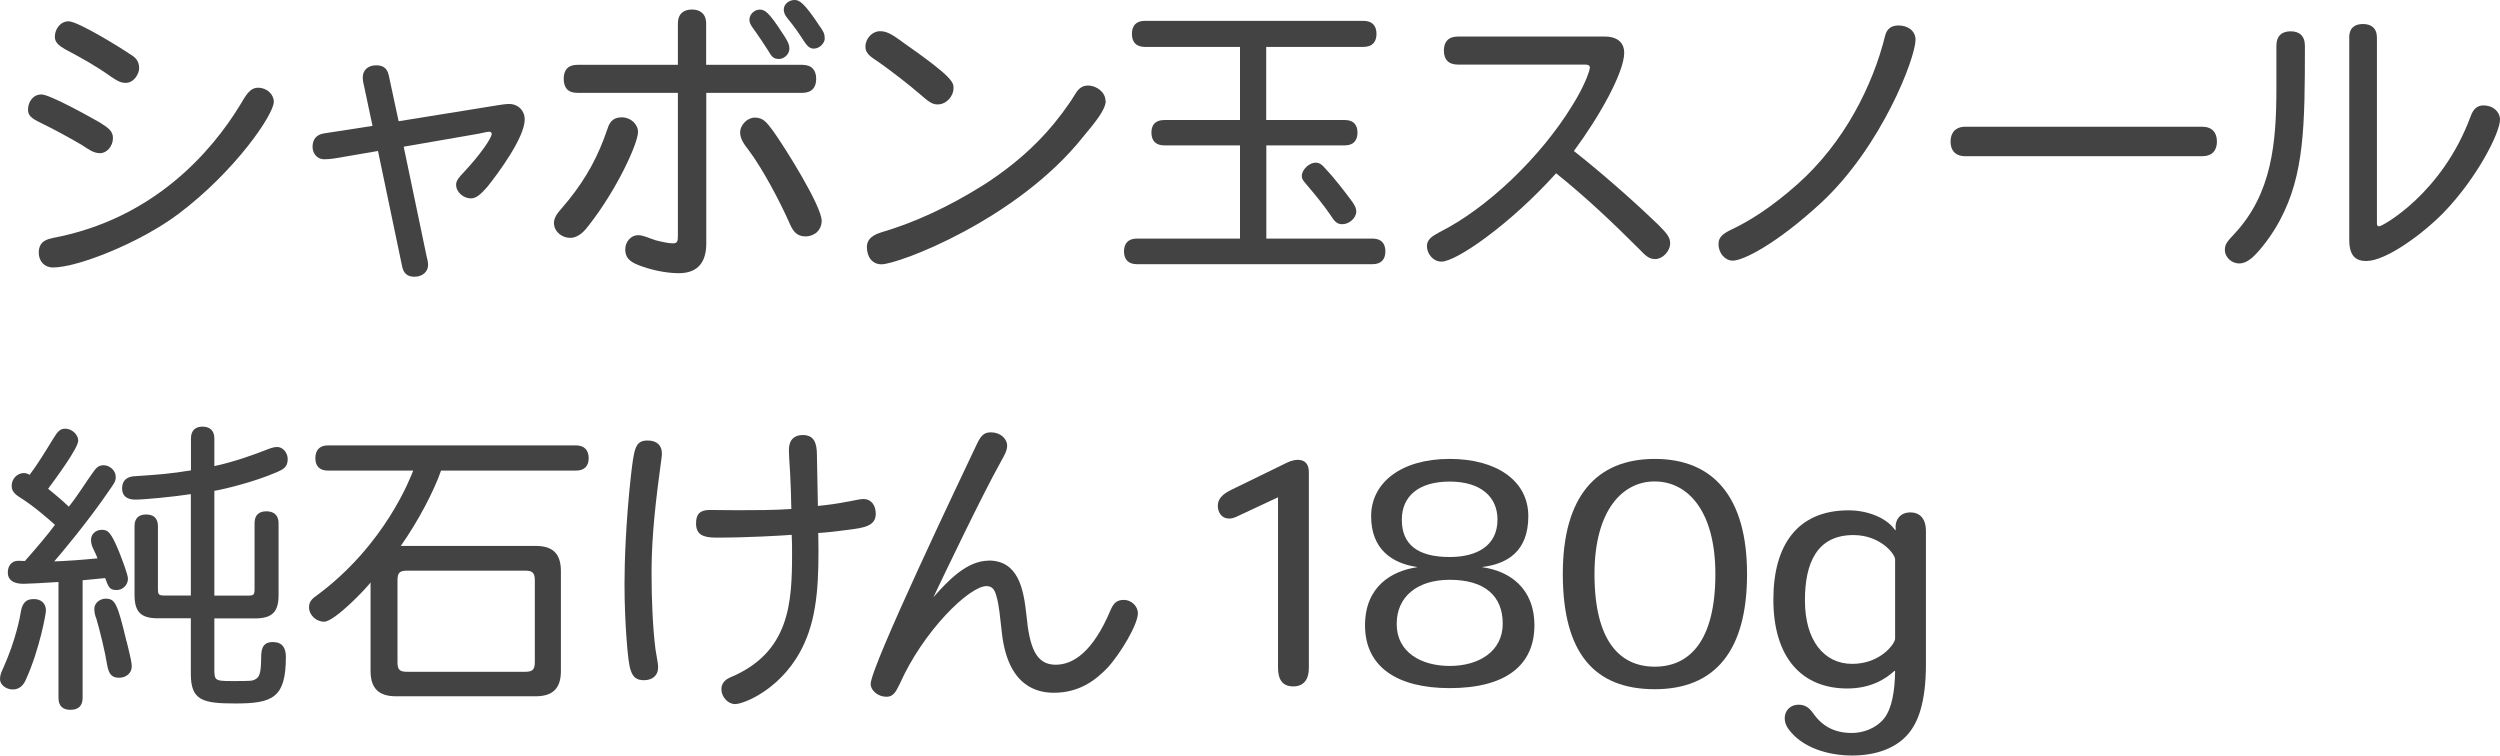
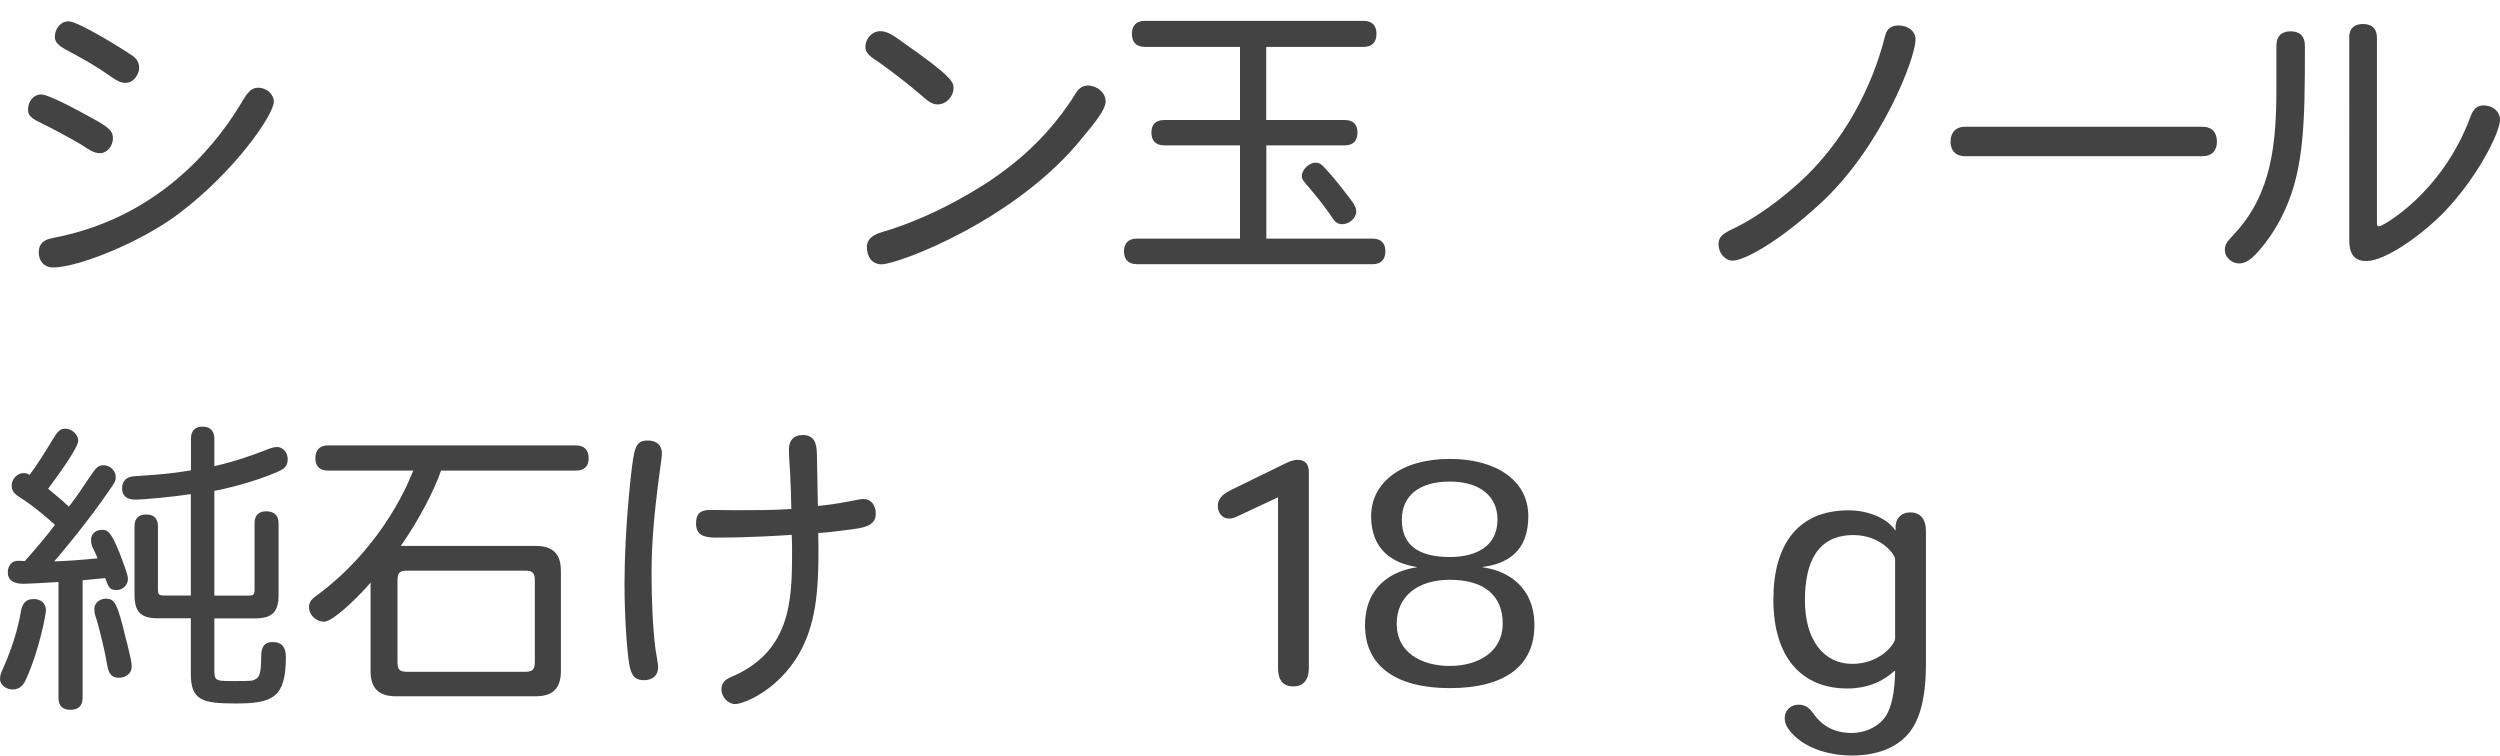
<svg xmlns="http://www.w3.org/2000/svg" id="_レイヤー_2" viewBox="0 0 205.16 62">
  <defs>
    <style>.cls-1{fill:#444344;}</style>
  </defs>
  <g id="_レイヤー_4">
    <g>
      <path class="cls-1" d="M8.22,10.07c.67,.42,1.05,.7,1.05,1.25,0,.7-.52,1.25-1.05,1.25-.55,0-.93-.3-1.55-.7-.97-.57-2.45-1.37-3.35-1.8-.8-.38-1.02-.63-1.02-1.07,0-.65,.42-1.25,1.1-1.25s3.92,1.8,4.82,2.32Zm-3.95,9.47c8.37-1.55,13.12-7.15,15.4-10.87,.5-.82,.8-1.47,1.52-1.47s1.28,.55,1.28,1.15c0,1.05-3.17,5.7-7.82,9.2-3.2,2.4-8.3,4.4-10.3,4.4-.72,0-1.17-.52-1.17-1.23s.4-1.05,1.1-1.17ZM10.52,4.35c.45,.27,.9,.52,.9,1.25,0,.42-.4,1.2-1.1,1.2-.4,0-.65-.13-1.2-.5-1.3-.92-2.3-1.47-3.8-2.27-.52-.3-.82-.58-.82-1,0-.65,.45-1.28,1.13-1.28,.8,0,4.5,2.32,4.9,2.6Z" />
-       <path class="cls-1" d="M32.71,9.95l7.25-1.17c.7-.1,1.4-.25,1.8-.25,.77,0,1.3,.55,1.3,1.28,0,1.47-2.18,4.42-3.05,5.5-.63,.73-.97,.97-1.38,.97-.58,0-1.2-.5-1.2-1.12,0-.35,.25-.63,.7-1.1,1.22-1.3,2.22-2.72,2.22-3.07,0-.08-.05-.18-.2-.18-.23,0-.6,.13-1.37,.25l-5.65,.98,1.87,8.95c.08,.28,.13,.53,.13,.77,0,.5-.42,.95-1.12,.95-.52,0-.9-.22-1.02-.9l-1.97-9.42-3.5,.6c-.3,.05-.6,.08-.9,.08-.67,0-.97-.55-.97-1.02,0-.63,.33-1,.92-1.1l4-.62-.65-3.07c-.08-.3-.15-.65-.15-.9,0-.67,.5-1,1.1-1,.47,0,.88,.15,1.03,.8l.82,3.82Z" />
-       <path class="cls-1" d="M52.36,10.82c0,.95-1.75,4.75-4,7.62-.33,.45-.85,1.08-1.58,1.08-.67,0-1.32-.52-1.32-1.22,0-.65,.57-1.08,1.2-1.88,1.5-1.87,2.45-3.65,3.2-5.87,.22-.72,.63-.92,1.18-.92,.72,0,1.32,.57,1.32,1.2Zm5.6-5.5h7.87c.8,0,1.15,.45,1.15,1.15s-.35,1.15-1.15,1.15h-7.87v12.37c0,1.47-.65,2.43-2.25,2.43-1.08,0-2.33-.28-3.28-.65-.8-.3-1.12-.67-1.12-1.3s.47-1.17,1.05-1.17c.45,0,.9,.25,1.45,.42,.6,.15,1.07,.25,1.42,.25s.4-.17,.4-.63V7.62h-8.25c-.8,0-1.12-.45-1.12-1.15s.33-1.15,1.12-1.15h8.25V1.93c0-.8,.48-1.15,1.15-1.15s1.17,.35,1.17,1.15v3.4Zm5.5,5.45c1,1.4,3.97,6.15,3.97,7.35,0,.75-.58,1.28-1.33,1.28-.67,0-1-.38-1.27-1-.85-1.92-2.22-4.5-3.37-6.05-.38-.48-.72-.95-.72-1.47,0-.67,.63-1.23,1.2-1.23,.67,0,.95,.35,1.53,1.13Zm.85-7.9c.3,.47,.47,.75,.47,1.12,0,.48-.45,.85-.85,.85-.5,0-.63-.25-.88-.67-.38-.6-.7-1.07-1.07-1.6-.25-.35-.48-.62-.48-.95,0-.48,.45-.83,.83-.83,.4,0,.7,.08,1.97,2.07Zm3-.67c.27,.4,.37,.57,.37,.97,0,.35-.4,.82-.9,.82-.33,0-.55-.22-.83-.65-.38-.6-.75-1.12-1.15-1.62-.25-.3-.48-.55-.48-.95,0-.42,.42-.77,.88-.77,.38,0,.77,.17,2.1,2.2Z" />
      <path class="cls-1" d="M74.02,3.42c4.2,2.92,4.23,3.35,4.23,3.8,0,.7-.6,1.35-1.3,1.35-.47,0-.75-.23-1.5-.88-.8-.7-2.4-1.93-3.28-2.55-.57-.4-1.15-.67-1.15-1.3,0-.7,.57-1.28,1.2-1.28,.57,0,1,.28,1.8,.85Zm16.72,4.85c0,.7-.8,1.7-1.85,2.95-5.4,6.8-15.17,10.47-16.55,10.47-.72,0-1.2-.55-1.2-1.42,0-.47,.25-.92,1.17-1.2,2.72-.8,5.45-2.05,8.37-3.87,3.55-2.27,5.62-4.62,7.05-6.7,.22-.3,.38-.6,.57-.88,.22-.35,.53-.6,.97-.6,.75,0,1.45,.57,1.45,1.25Z" />
      <path class="cls-1" d="M110.37,9.85c.72,0,1.03,.42,1.03,1.03s-.3,1.05-1.03,1.05h-6.45v7.65h8.72c.73,0,1.05,.42,1.05,1.05s-.32,1.05-1.05,1.05h-19.35c-.72,0-1.05-.42-1.05-1.05s.33-1.05,1.05-1.05h8.47v-7.65h-6.22c-.73,0-1.05-.42-1.05-1.05s.32-1.03,1.05-1.03h6.22V3.85h-7.8c-.75,0-1.07-.42-1.07-1.07s.32-1.07,1.07-1.07h17.92c.75,0,1.08,.42,1.08,1.07s-.33,1.07-1.08,1.07h-7.97v6h6.45Zm-1.55,4.05c.65,.67,1.55,1.85,2,2.45,.33,.42,.48,.72,.48,1,0,.55-.58,1.05-1.15,1.05-.5,0-.68-.32-1-.8-.55-.8-1.25-1.65-1.65-2.12-.4-.5-.67-.7-.67-1.03,0-.52,.6-1.1,1.13-1.1,.32,0,.5,.13,.87,.55Z" />
-       <path class="cls-1" d="M119.64,5.3c-.8,0-1.15-.45-1.15-1.15s.35-1.15,1.15-1.15h12.05c1.17,0,1.6,.62,1.6,1.32,0,1.62-2.05,5.27-4.13,8.07,2.85,2.25,5.52,4.7,6.87,6,.78,.77,1.03,1.1,1.03,1.57,0,.67-.63,1.3-1.22,1.3-.5,0-.78-.25-1.32-.82-2.18-2.18-4.42-4.3-6.82-6.22-3.8,4.22-8.2,7.25-9.4,7.25-.7,0-1.2-.65-1.2-1.27,0-.52,.38-.8,1-1.13,3.95-1.97,8.35-6.2,10.92-10.4,1.05-1.67,1.45-2.9,1.45-3.12,0-.17-.12-.25-.37-.25h-10.45Z" />
      <path class="cls-1" d="M157.19,3.3c0,1.42-2.75,8.72-7.77,13.37-3.72,3.42-6.4,4.72-7.22,4.72-.63,0-1.17-.6-1.17-1.35,0-.55,.28-.82,1.05-1.2,1.45-.67,3.32-1.85,5.4-3.7,3.9-3.45,6.22-8.17,7.22-12.2,.15-.63,.57-.85,1.1-.85,.75,0,1.4,.42,1.4,1.2Z" />
      <path class="cls-1" d="M161.29,12.82c-.85,0-1.22-.5-1.22-1.2s.38-1.22,1.22-1.22h19.42c.85,0,1.22,.5,1.22,1.22s-.38,1.2-1.22,1.2h-19.42Z" />
      <path class="cls-1" d="M186.81,3.77c0-.85,.47-1.2,1.17-1.2s1.17,.35,1.17,1.2c0,6.57-.05,10.57-2.05,14.3-.63,1.2-1.6,2.47-2.27,3.07-.38,.32-.72,.48-1.08,.48-.63,0-1.17-.53-1.17-1.1,0-.5,.2-.7,.8-1.35,3.07-3.3,3.43-7.47,3.43-11.95V3.77Zm5.97-.67c0-.8,.45-1.13,1.13-1.13s1.15,.33,1.15,1.13v15.2c0,.22,.05,.27,.2,.27,.22,0,5.15-2.65,7.5-9.05,.22-.6,.55-.87,1.05-.87,.78,0,1.35,.52,1.35,1.17,0,1.05-1.83,4.72-4.6,7.6-1.75,1.8-4.77,4-6.37,4-.8,0-1.4-.35-1.4-1.72V3.1Z" />
      <path class="cls-1" d="M2.12,55.78c-.15,.35-.45,.8-1.07,.8-.55,0-1.05-.38-1.05-.85,0-.37,.13-.6,.27-.92,1.03-2.28,1.38-4.22,1.43-4.55,.1-.6,.3-1.1,1.07-1.1,.6,0,1,.35,1,.95,0,.25-.53,3.22-1.65,5.67Zm2.7-8.02c-1.22,.08-2.6,.15-2.9,.15-.83,0-1.28-.32-1.28-.92s.35-.97,.85-.97c.23,0,.45,.02,.55,.02,.85-.95,1.95-2.25,2.47-2.97-.55-.5-1.75-1.55-2.95-2.3-.58-.37-.6-.7-.6-.92,0-.55,.45-1.03,1-1.03,.17,0,.35,.07,.47,.15,.63-.83,1.3-1.93,1.97-3.02,.33-.55,.55-.77,.95-.77,.57,0,1.07,.5,1.07,.98,0,.62-1.88,3.15-2.47,3.95,.43,.35,1.1,.9,1.7,1.47,.77-.97,1.37-1.97,1.9-2.7,.3-.42,.47-.7,.95-.7,.5,0,1,.42,1,.97,0,.38-.2,.6-.45,.97-1.75,2.6-4.2,5.5-4.6,5.95,.85-.02,2.38-.13,3.55-.25-.1-.3-.27-.6-.4-.9-.1-.22-.13-.45-.13-.62,0-.48,.4-.82,.88-.82,.5,0,.75,.15,1.45,1.87,.2,.53,.7,1.78,.7,2.15,0,.5-.42,.92-.92,.92-.6,0-.67-.23-.95-.98-.63,.05-1.22,.13-1.85,.18v9.65c0,.7-.4,.98-1,.98s-.98-.28-.98-.98v-9.5Zm5.57,4.87c.38,1.55,.42,1.77,.42,2.07,0,.55-.47,.92-1.05,.92-.67,0-.85-.42-.97-1.07-.17-1.07-.6-2.82-.88-3.77-.1-.25-.17-.48-.17-.83,0-.45,.45-.82,.92-.82,.78,0,.97,.35,1.72,3.5Zm7.2-3.75h2.7c.55,0,.6-.05,.6-.6v-5.35c0-.7,.4-.97,.97-.97s1,.28,1,.97v5.9c0,1.4-.53,1.92-1.95,1.92h-3.32v4.07c0,1,0,1.07,1.4,1.07,1.57,0,1.72,0,1.97-.15,.33-.17,.45-.5,.47-1.63,0-.7,.03-1.42,.95-1.42,.77,0,1.08,.45,1.08,1.22,0,3.37-1.1,3.82-4.15,3.82-2.68,0-3.65-.25-3.65-2.42v-4.57h-2.7c-1.4,0-1.92-.52-1.92-1.92v-5.65c0-.67,.38-.95,.95-.95s.97,.27,.97,.95v5.1c0,.55,.05,.6,.6,.6h2.1v-8.32c-1.45,.22-3.82,.45-4.57,.45-.62,0-1.07-.27-1.07-.9,0-.87,.65-1,1.03-1.02,1.95-.13,2.92-.2,4.62-.48v-2.62c0-.67,.38-.97,.95-.97s.97,.3,.97,.97v2.27c1.72-.37,3.4-1,4.17-1.3,.33-.13,.67-.27,.98-.27,.47,0,.87,.47,.87,1,0,.67-.4,.85-.9,1.07-1.85,.8-4.25,1.38-5.12,1.53v8.6Z" />
      <path class="cls-1" d="M36.19,38.63c-.55,1.6-1.85,4.12-3.3,6.17h11.07c1.42,0,2.07,.65,2.07,2.07v8.2c0,1.4-.65,2.07-2.07,2.07h-11.47c-1.42,0-2.08-.67-2.08-2.07v-7.27c-.35,.48-2.95,3.22-3.82,3.22-.6,0-1.23-.5-1.23-1.2,0-.52,.38-.77,.63-.95,5.65-4.17,7.72-9.75,7.92-10.25h-7c-.73,0-1.03-.42-1.03-1.02s.3-1.05,1.03-1.05h20.35c.72,0,1.05,.42,1.05,1.05s-.33,1.02-1.05,1.02h-11.07Zm-2.77,8.2c-.63,0-.8,.17-.8,.8v6.7c0,.63,.17,.8,.8,.8h9.67c.6,0,.8-.17,.8-.8v-6.7c0-.63-.2-.8-.8-.8h-9.67Z" />
      <path class="cls-1" d="M54.32,37.23c0,.17-.08,.75-.15,1.25-.57,4.17-.7,6.52-.7,8.62s.1,4.42,.32,6.17c.1,.7,.22,1.17,.22,1.47,0,.73-.5,1.08-1.17,1.08-1.15,0-1.22-.92-1.42-3.35-.1-1.35-.17-2.92-.17-4.55,0-1.72,.1-5,.52-8.82,.27-2.32,.35-2.95,1.38-2.95,.72,0,1.17,.37,1.17,1.07Zm15.2,3.95c.58-.1,1.03-.23,1.33-.23,.65,0,1.02,.52,1.02,1.22,0,1.03-1.07,1.15-2.2,1.3-.95,.13-1.82,.23-2.52,.27,.07,3.7-.03,6.62-1.15,9.07-1.65,3.67-4.95,4.97-5.67,4.97-.6,0-1.13-.6-1.13-1.22,0-.55,.4-.82,.68-.95,4.97-2.05,5.12-6.2,5.12-10.25,0-.45,0-.95-.03-1.47-.9,.07-3.62,.23-6.2,.23-1.08,0-1.65-.25-1.65-1.17,0-.77,.33-1.1,1.13-1.1,.57,0,1.32,.02,2.32,.02,1.28,0,2.95,0,4.37-.1-.02-1.15-.05-1.93-.1-2.95-.05-.77-.1-1.52-.1-1.9,0-.83,.45-1.22,1.13-1.22,.92,0,1.17,.62,1.17,1.65,0,.67,.08,3.57,.08,4.17,.82-.08,1.7-.2,2.4-.35Z" />
-       <path class="cls-1" d="M81.13,46c2.45,0,2.87,2.35,3.1,4.45,.25,2.62,.75,4.1,2.4,4.1,1.43,0,3.05-1.03,4.5-4.47,.25-.57,.5-.85,1.1-.85s1.15,.5,1.15,1.1c0,.92-1.45,3.35-2.52,4.5-.97,1-2.3,2.02-4.37,2.02-1.3,0-3.77-.45-4.27-4.9-.15-1.25-.22-2.3-.47-3.1-.17-.63-.47-.75-.8-.75-1.42,0-5.2,3.72-7.1,8-.35,.73-.57,1.08-1.1,1.08-.72,0-1.3-.53-1.3-1.05,0-1.42,7.42-16.95,8.77-19.8,.3-.6,.55-.85,1.1-.85,.77,0,1.33,.52,1.33,1.1,0,.38-.18,.7-.5,1.28-1.6,2.85-4.98,9.95-5.55,11.15,1.17-1.32,2.72-3,4.55-3Z" />
      <path class="cls-1" d="M107.41,54.83c0,.9-.4,1.5-1.28,1.5s-1.25-.57-1.25-1.52v-14l-3.42,1.6c-.9,.42-1.52-.13-1.52-.9,0-.7,.58-1.05,1.12-1.32l4.55-2.22c.7-.35,1.8-.45,1.8,.77v16.1Z" />
      <path class="cls-1" d="M116.29,46.53c-2.07-.3-3.77-1.47-3.77-4.17s2.4-4.7,6.45-4.7c3.82,0,6.45,1.77,6.45,4.7s-1.77,3.92-3.77,4.17v.02c2.17,.3,4.27,1.67,4.27,4.77,0,3.27-2.35,5.15-6.95,5.15-4.32,0-6.95-1.75-6.95-5.15,0-3.2,2.2-4.47,4.27-4.77v-.02Zm-1.67,4.7c0,2.25,1.95,3.42,4.35,3.42s4.35-1.2,4.35-3.47-1.47-3.6-4.35-3.6c-2.68,0-4.35,1.4-4.35,3.6v.05Zm.42-8.57c0,1.97,1.23,3.05,3.93,3.05,2.2,0,3.92-.9,3.92-3.07,0-1.85-1.35-3.12-3.92-3.12s-3.93,1.22-3.93,3.12v.03Z" />
-       <path class="cls-1" d="M128.25,47.08c0-6.32,2.75-9.42,7.55-9.42s7.57,3.12,7.57,9.45-2.65,9.45-7.57,9.45-7.55-2.92-7.55-9.45v-.02Zm7.52-7.57c-2.62,0-4.92,2.37-4.92,7.6,0,5.57,2.13,7.6,4.95,7.6s4.97-2.07,4.97-7.6c0-5.22-2.3-7.6-4.97-7.6h-.03Z" />
      <path class="cls-1" d="M155.47,55.05c-.72,.67-1.95,1.45-3.87,1.45-3.75,0-6.07-2.55-6.07-7.3,0-4.5,2-7.32,6.17-7.32,1.58,0,3.13,.62,3.82,1.62h.05c-.1-.82,.35-1.45,1.2-1.45s1.28,.6,1.28,1.5v10.95c0,3.22-.68,4.82-1.45,5.72-.97,1.15-2.6,1.78-4.6,1.78s-4.15-.65-5.25-2.2c-.63-.9-.17-1.97,.85-1.97,.42,0,.8,.15,1.17,.67,.75,1.08,1.75,1.65,3.2,1.65,.9,0,1.95-.35,2.63-1.17,.65-.8,.9-2.25,.92-3.92h-.05Zm-7.35-5.77c0,3.25,1.55,5.2,3.88,5.2s3.52-1.67,3.52-2.07v-6.5c0-.45-1.22-2-3.42-2-3,0-3.98,2.3-3.98,5.35v.02Z" />
    </g>
  </g>
</svg>